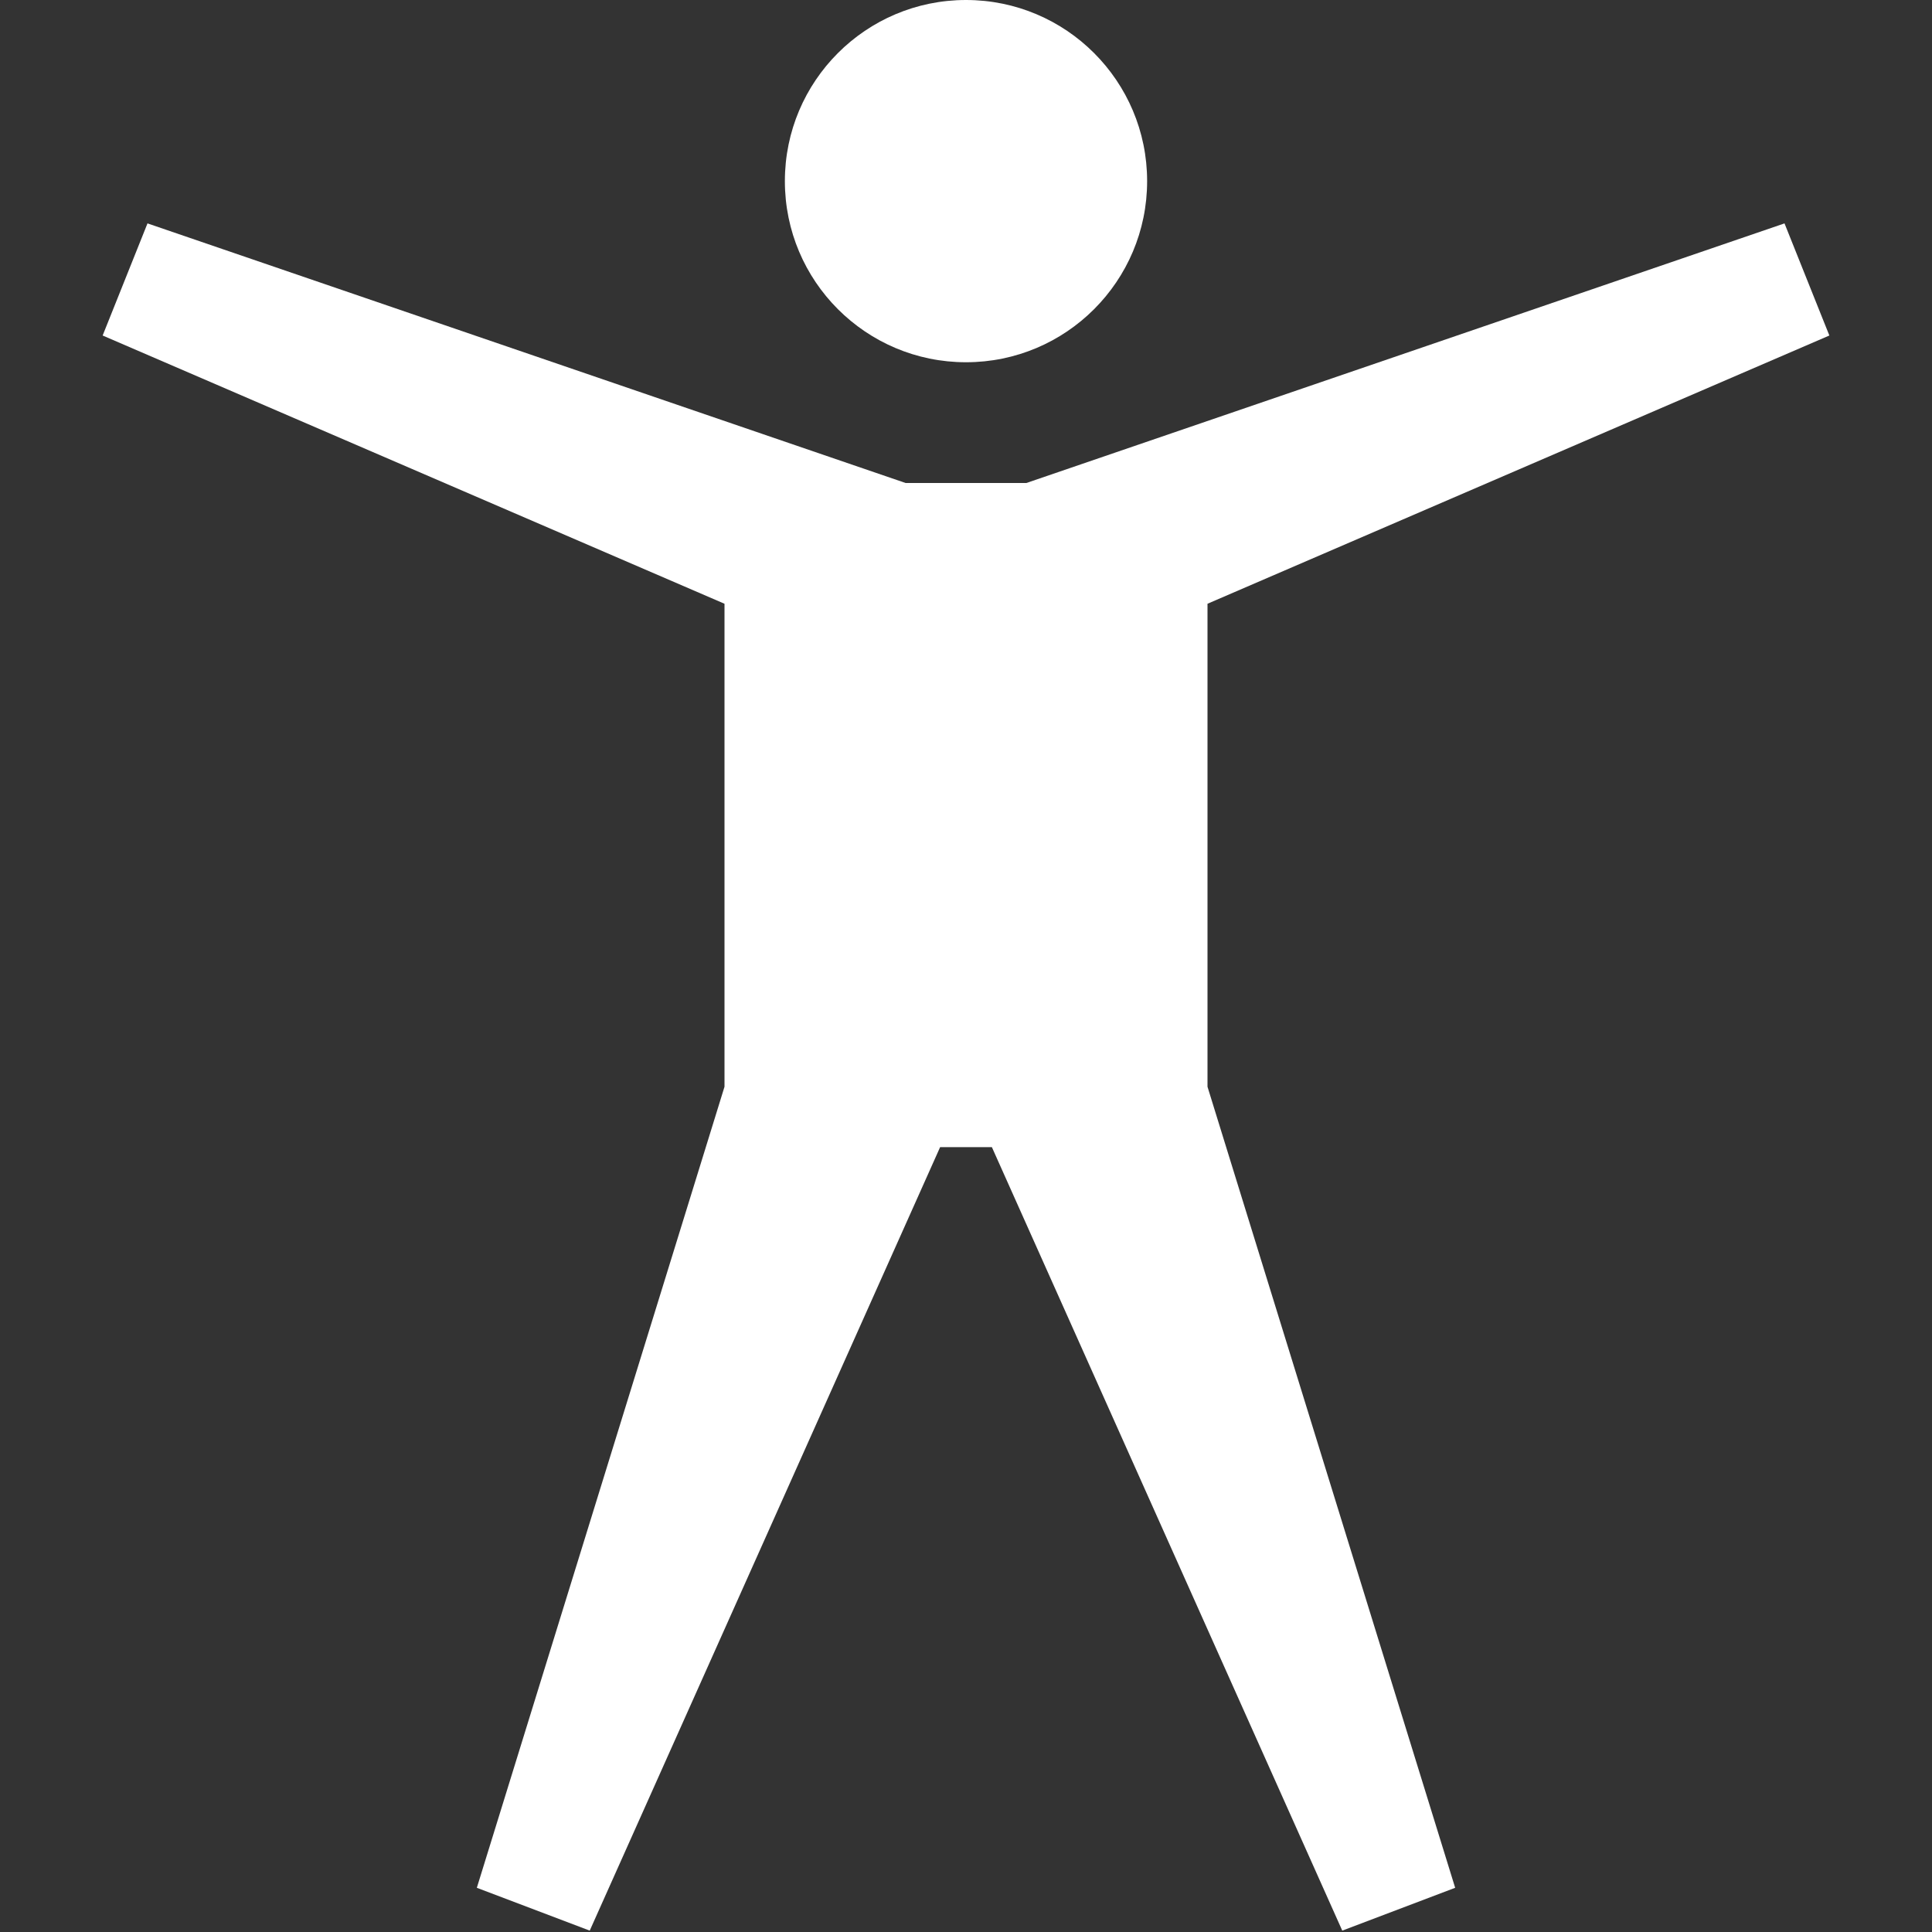
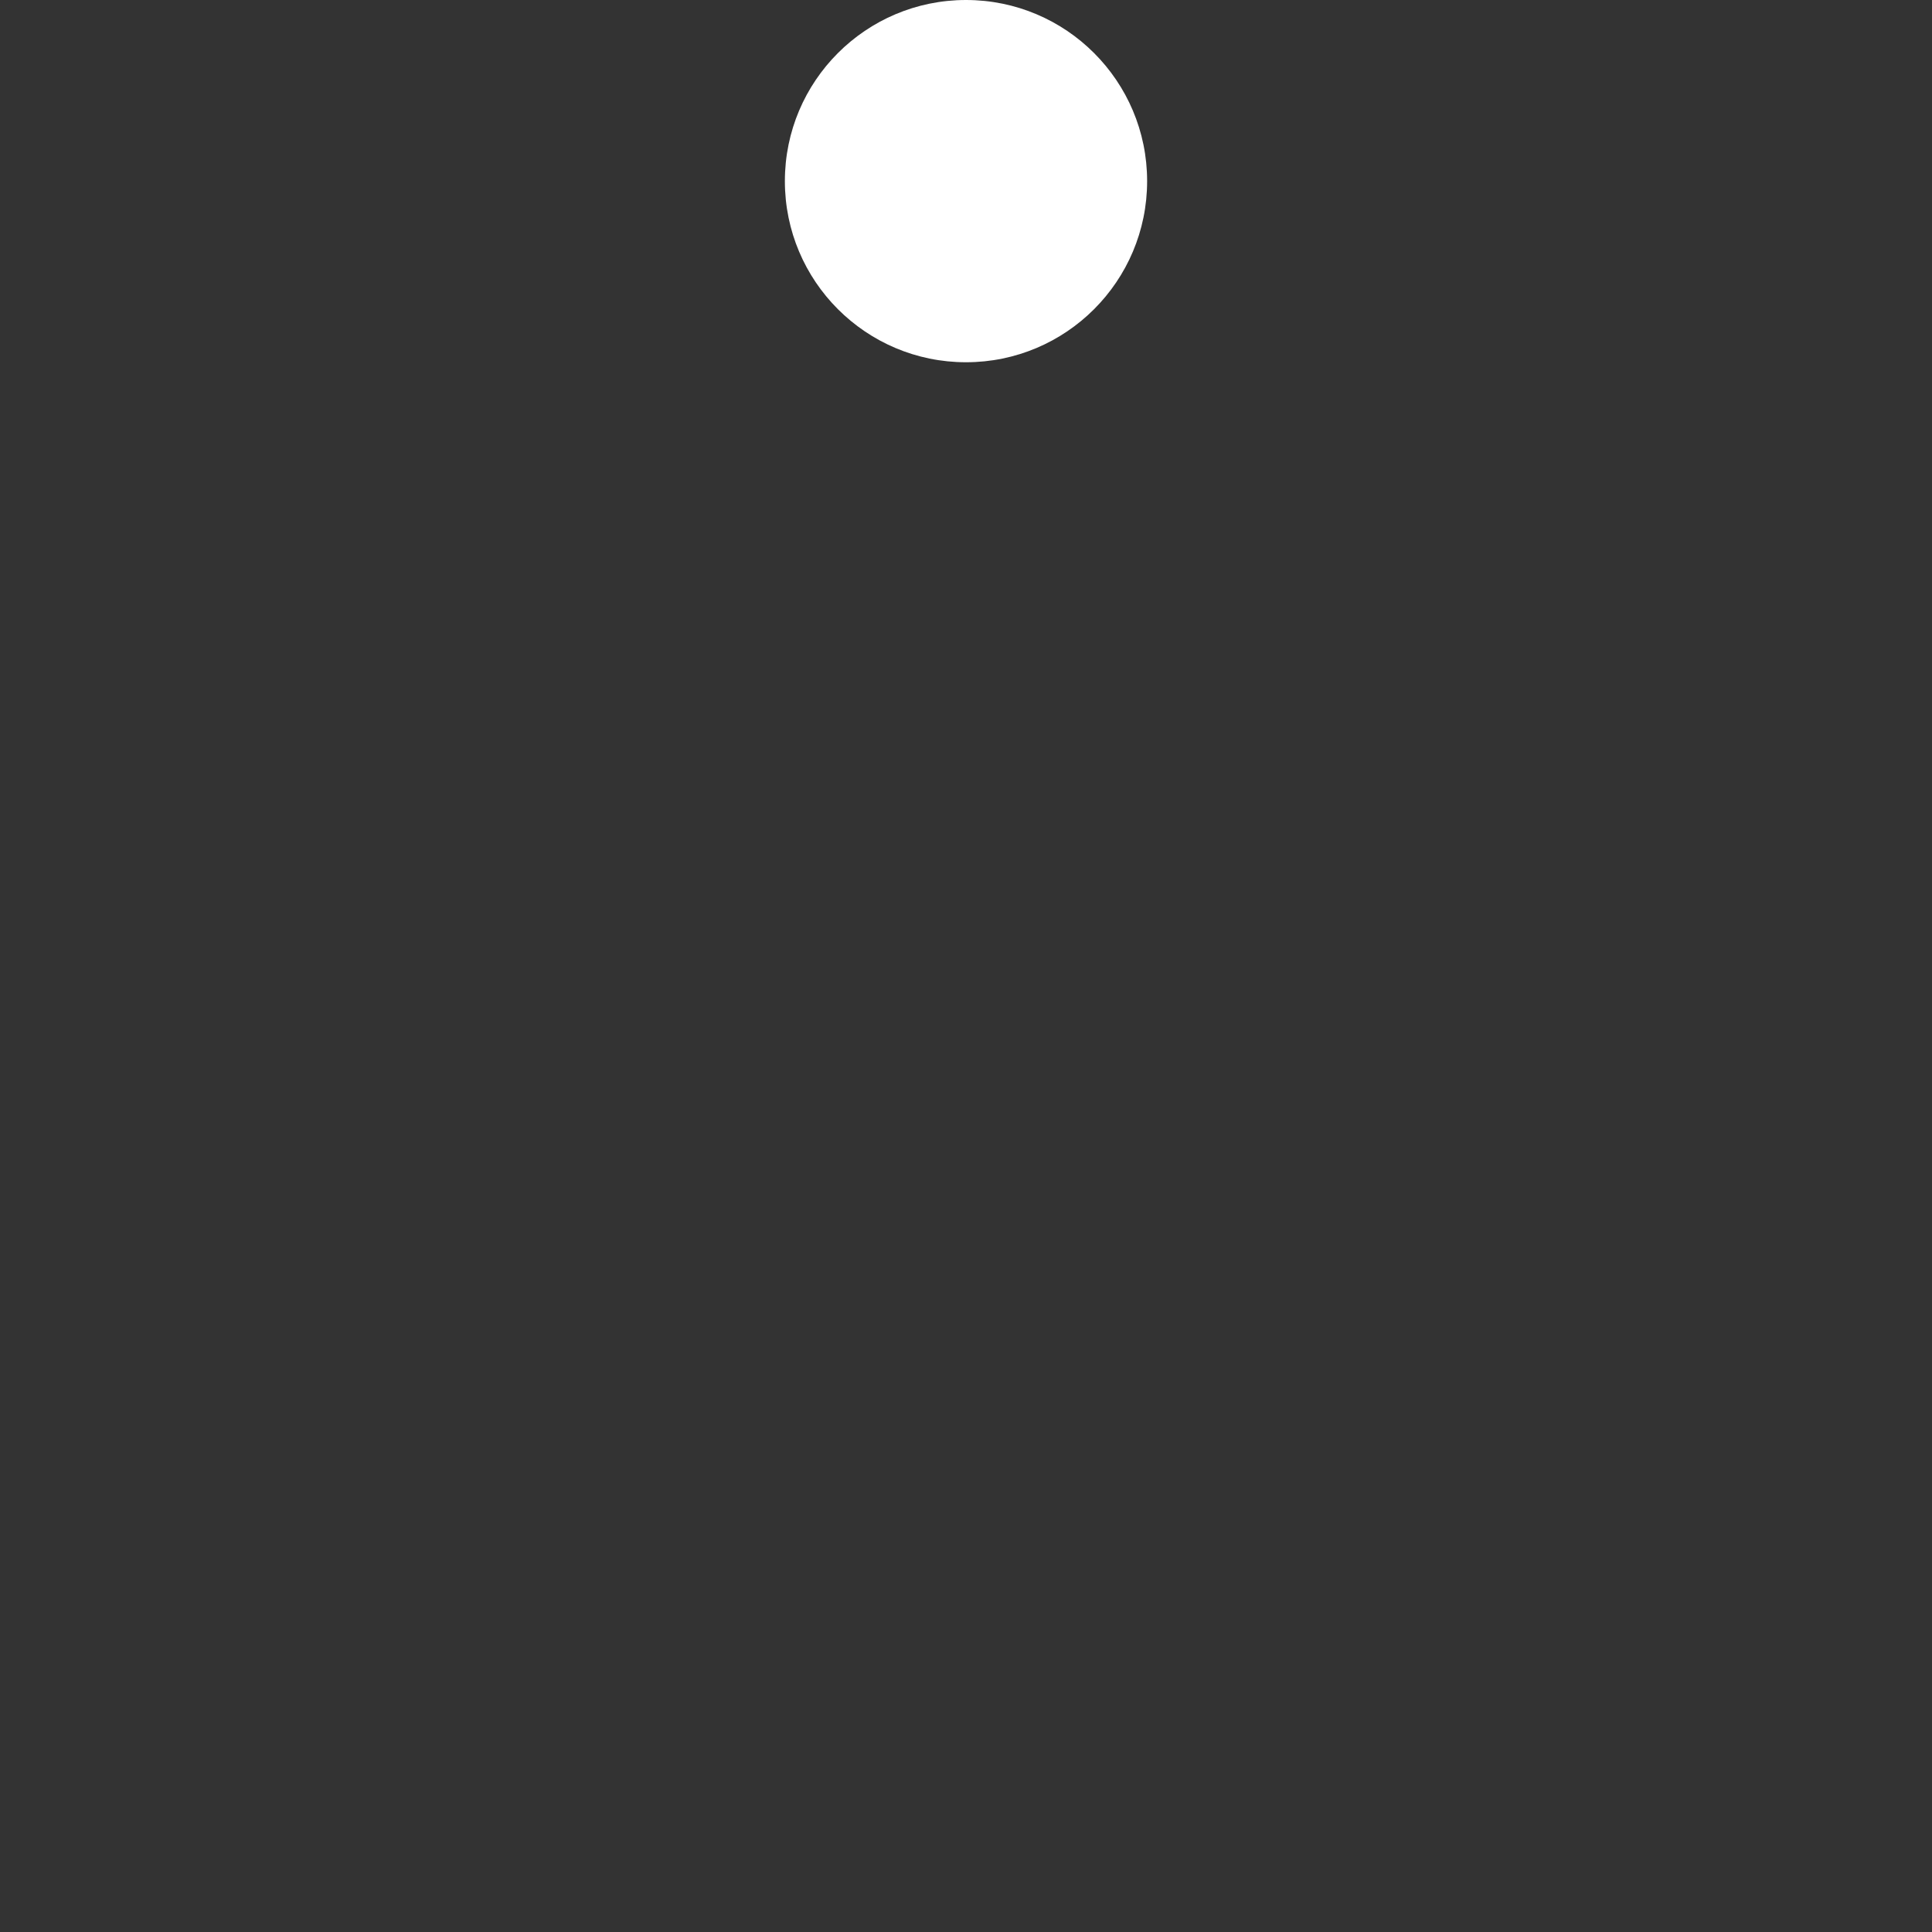
<svg xmlns="http://www.w3.org/2000/svg" width="512" height="512" viewBox="0 0 512 512" fill="none">
  <rect x="0" y="0" width="512" height="512" fill="#333333" stroke="none" />
  <path d="M208 48C208 21.491 229.49 0 256 0C282.51 0 304 21.491 304 48C304 74.51 282.51 96 256 96C229.49 96 208 74.51 208 48Z" fill="white" />
-   <path d="M320 160L484.798 88.914L472.913 59.202L272 128H240L39.087 59.202L27.202 88.914L192 160V288L126.365 500.285L156.285 511.635L249.143 304H262.857L355.715 511.635L385.635 500.285L320 288V160Z" fill="white" />
</svg>